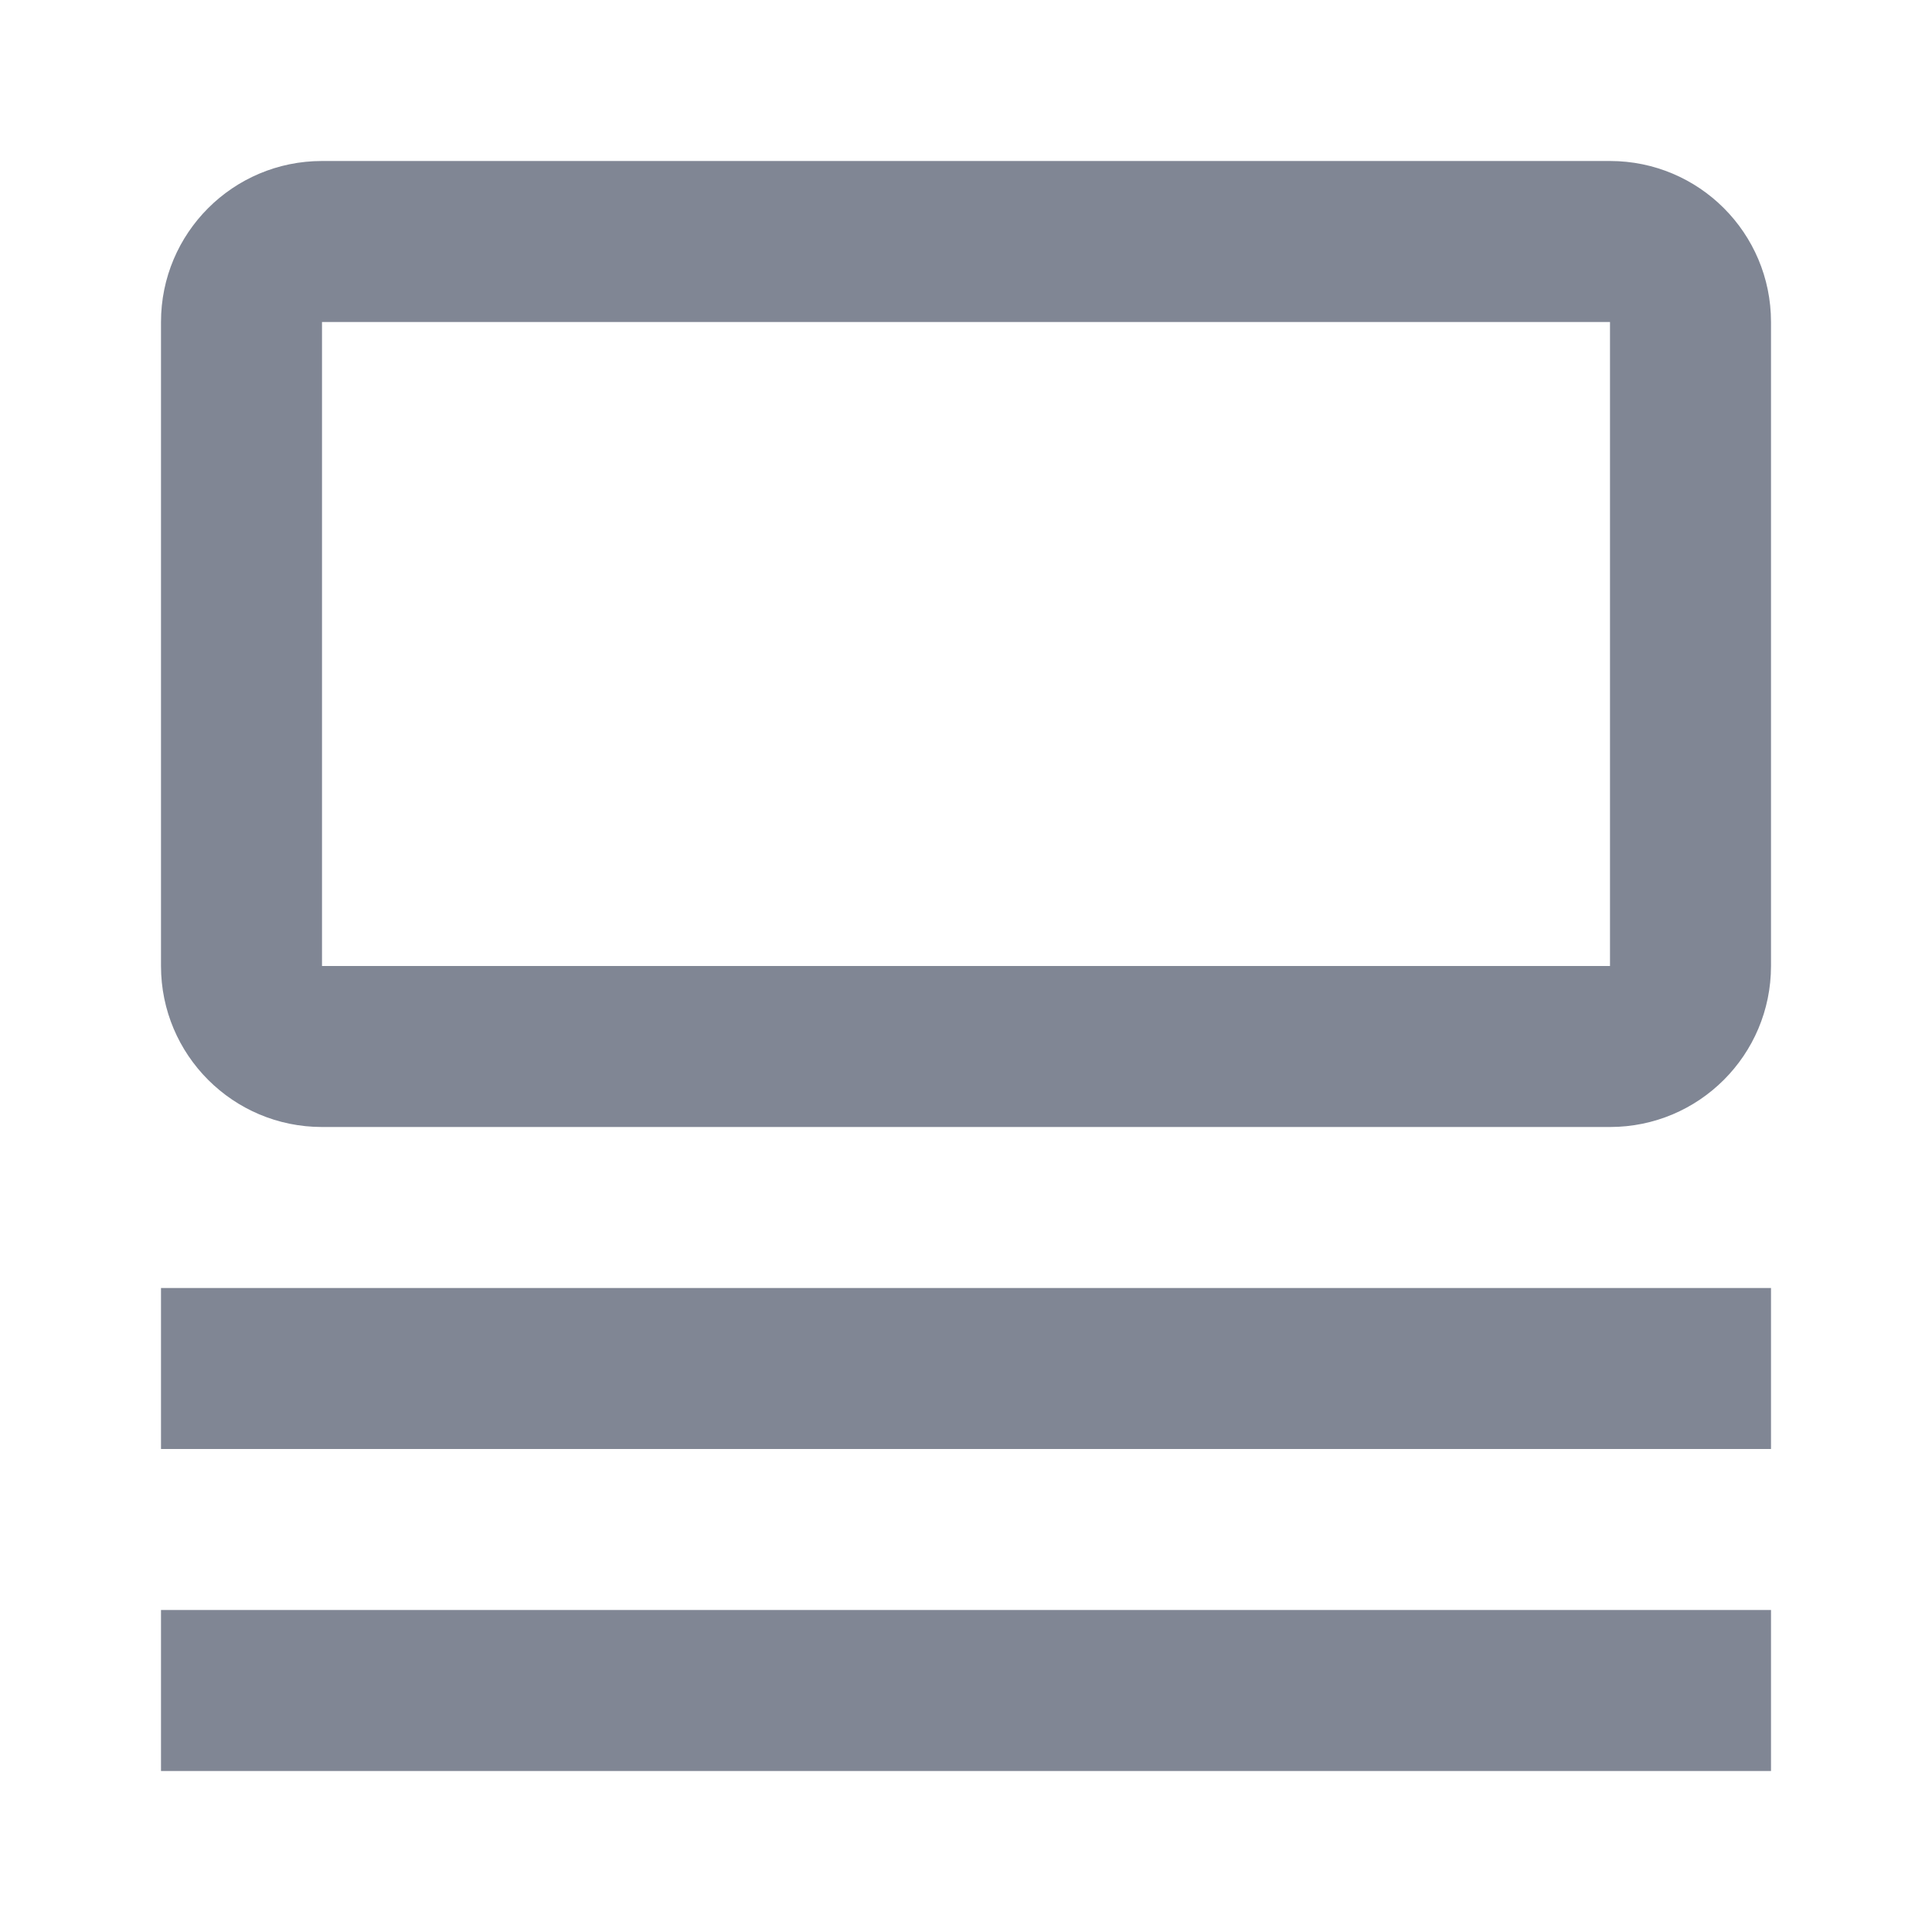
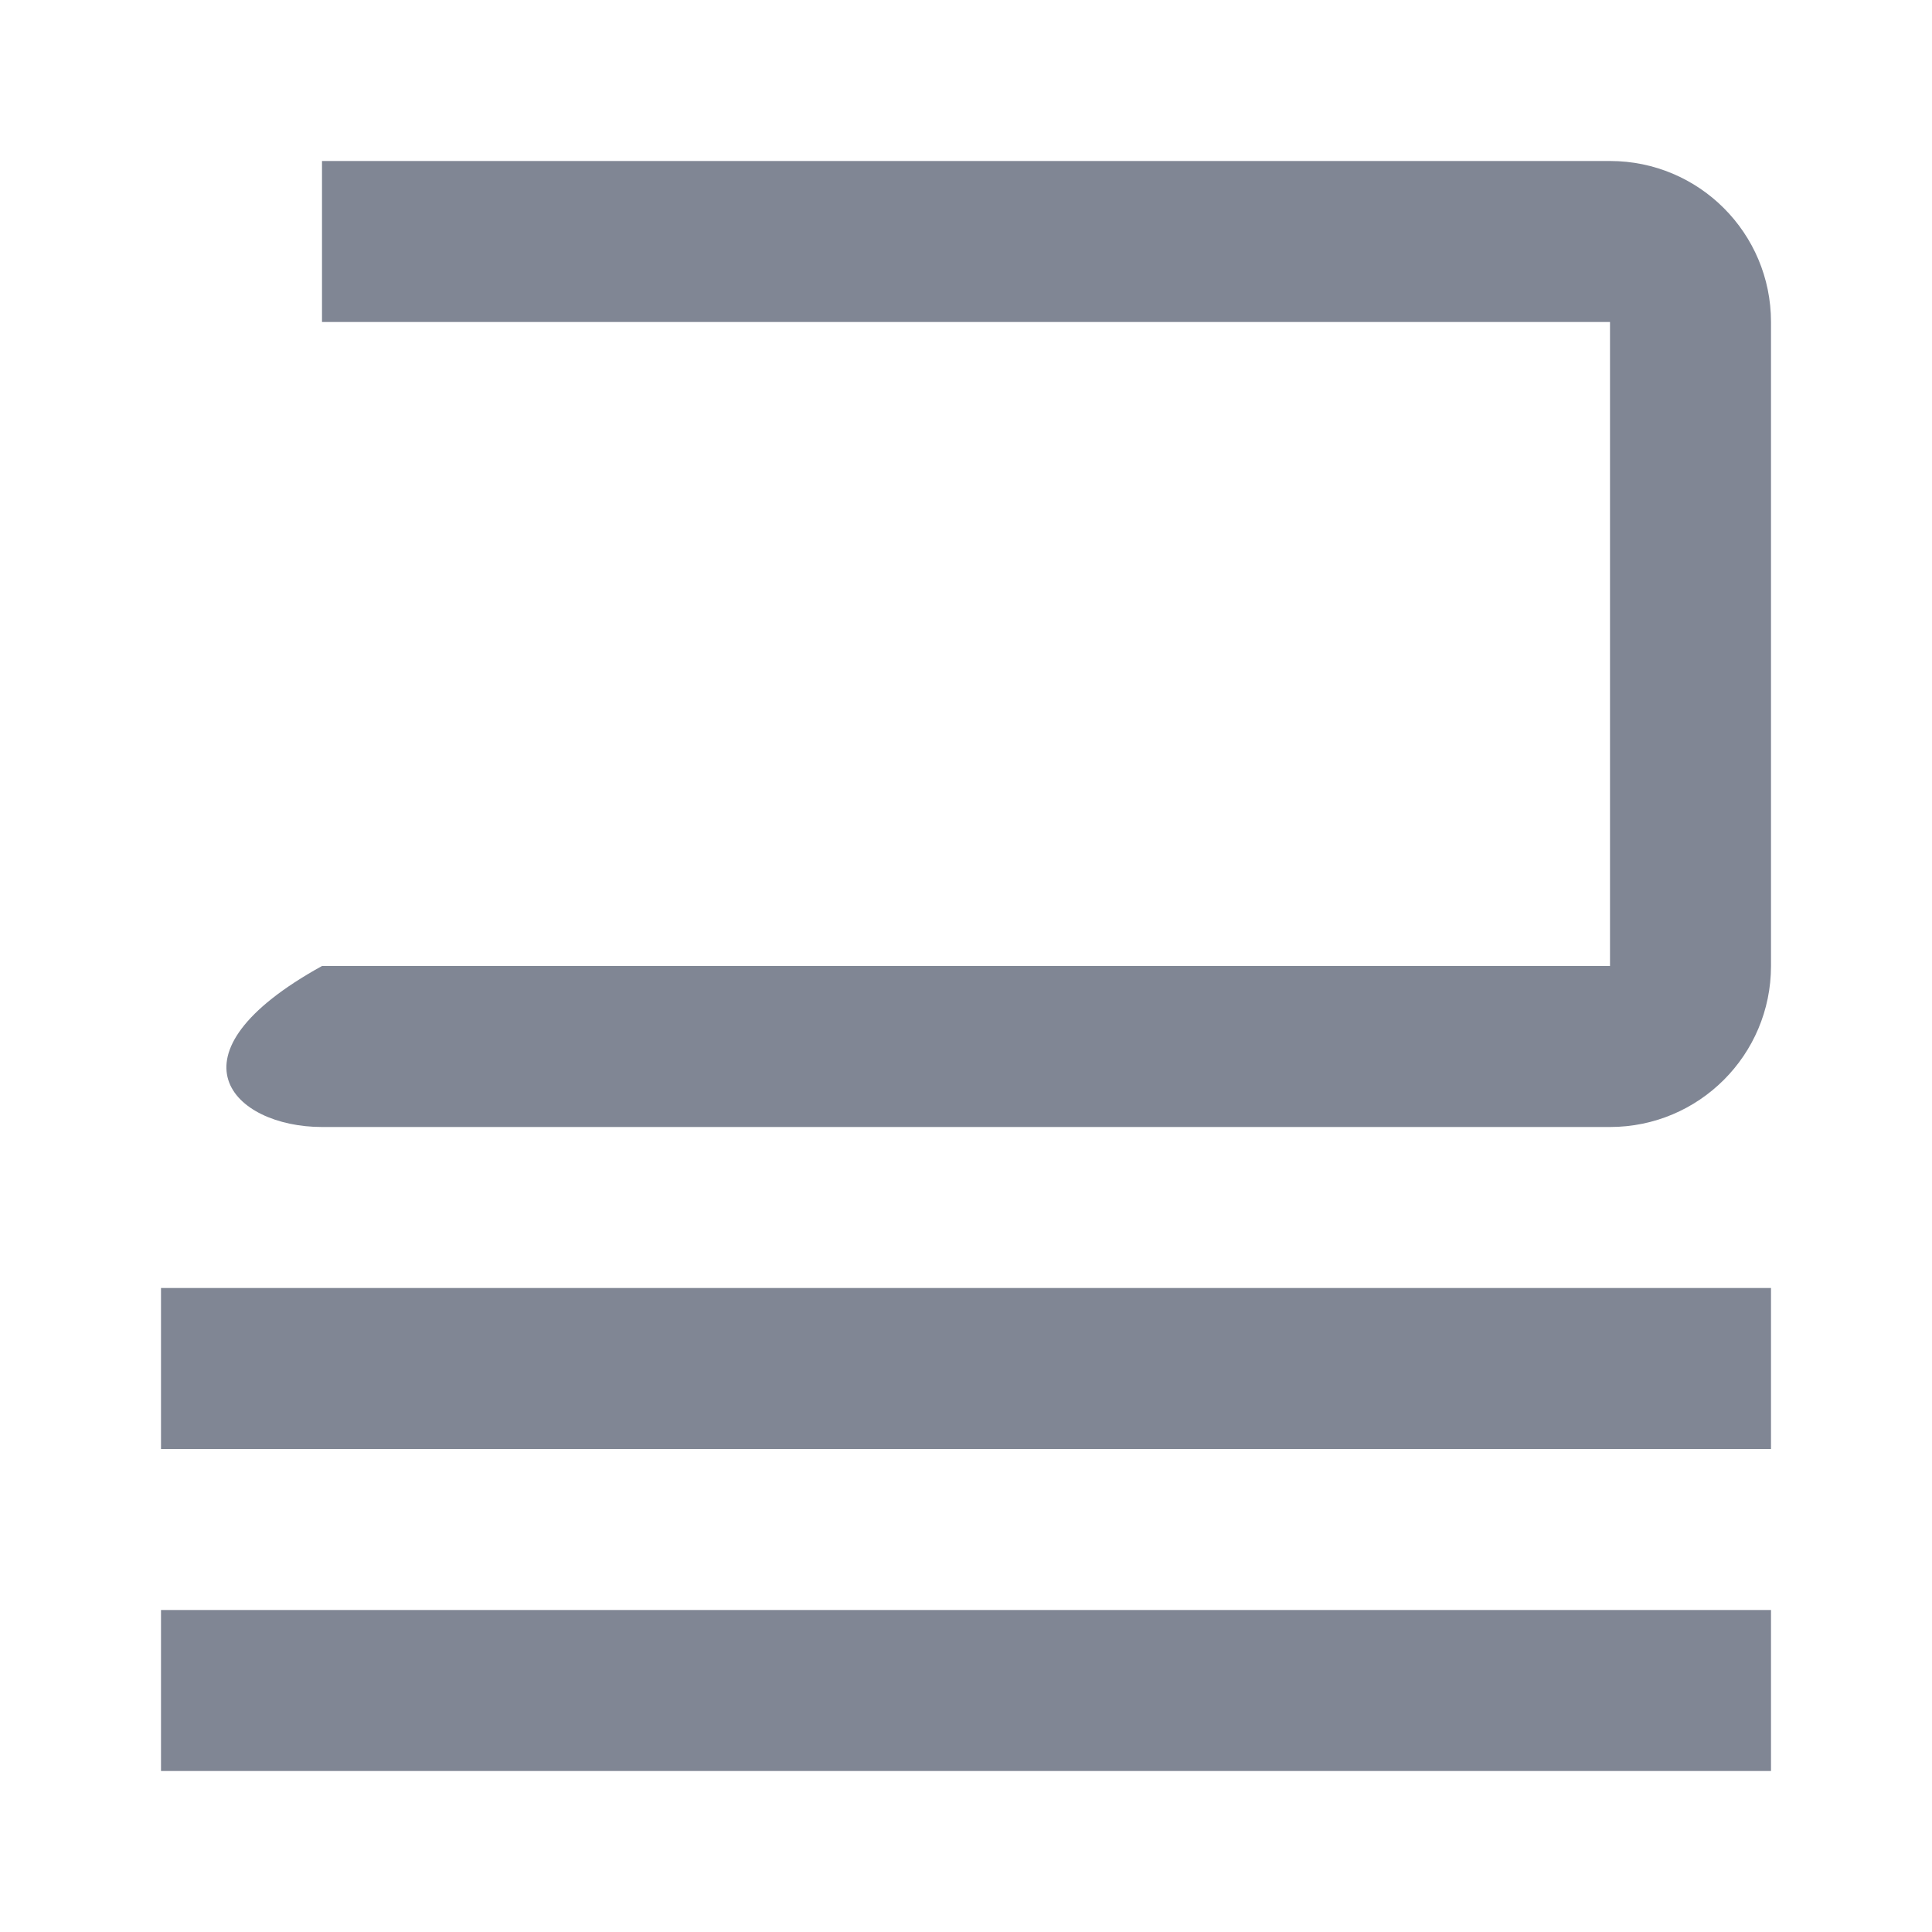
<svg xmlns="http://www.w3.org/2000/svg" width="24" height="24" viewBox="0 0 24 24" fill="none">
  <g id="24 / grid / grid-row-2 copy">
-     <path id="icon" fill-rule="evenodd" clip-rule="evenodd" d="M20 2H4C2.895 2 2 2.895 2 4V12C2 13.105 2.895 14 4 14H20C21.105 14 22 13.105 22 12V4C22 2.895 21.105 2 20 2ZM4 12V4H20V12H4ZM22 16V18H2V16H22ZM22 22V20H2V22H22Z" fill="#808694" />
+     <path id="icon" fill-rule="evenodd" clip-rule="evenodd" d="M20 2H4V12C2 13.105 2.895 14 4 14H20C21.105 14 22 13.105 22 12V4C22 2.895 21.105 2 20 2ZM4 12V4H20V12H4ZM22 16V18H2V16H22ZM22 22V20H2V22H22Z" fill="#808694" />
  </g>
</svg>